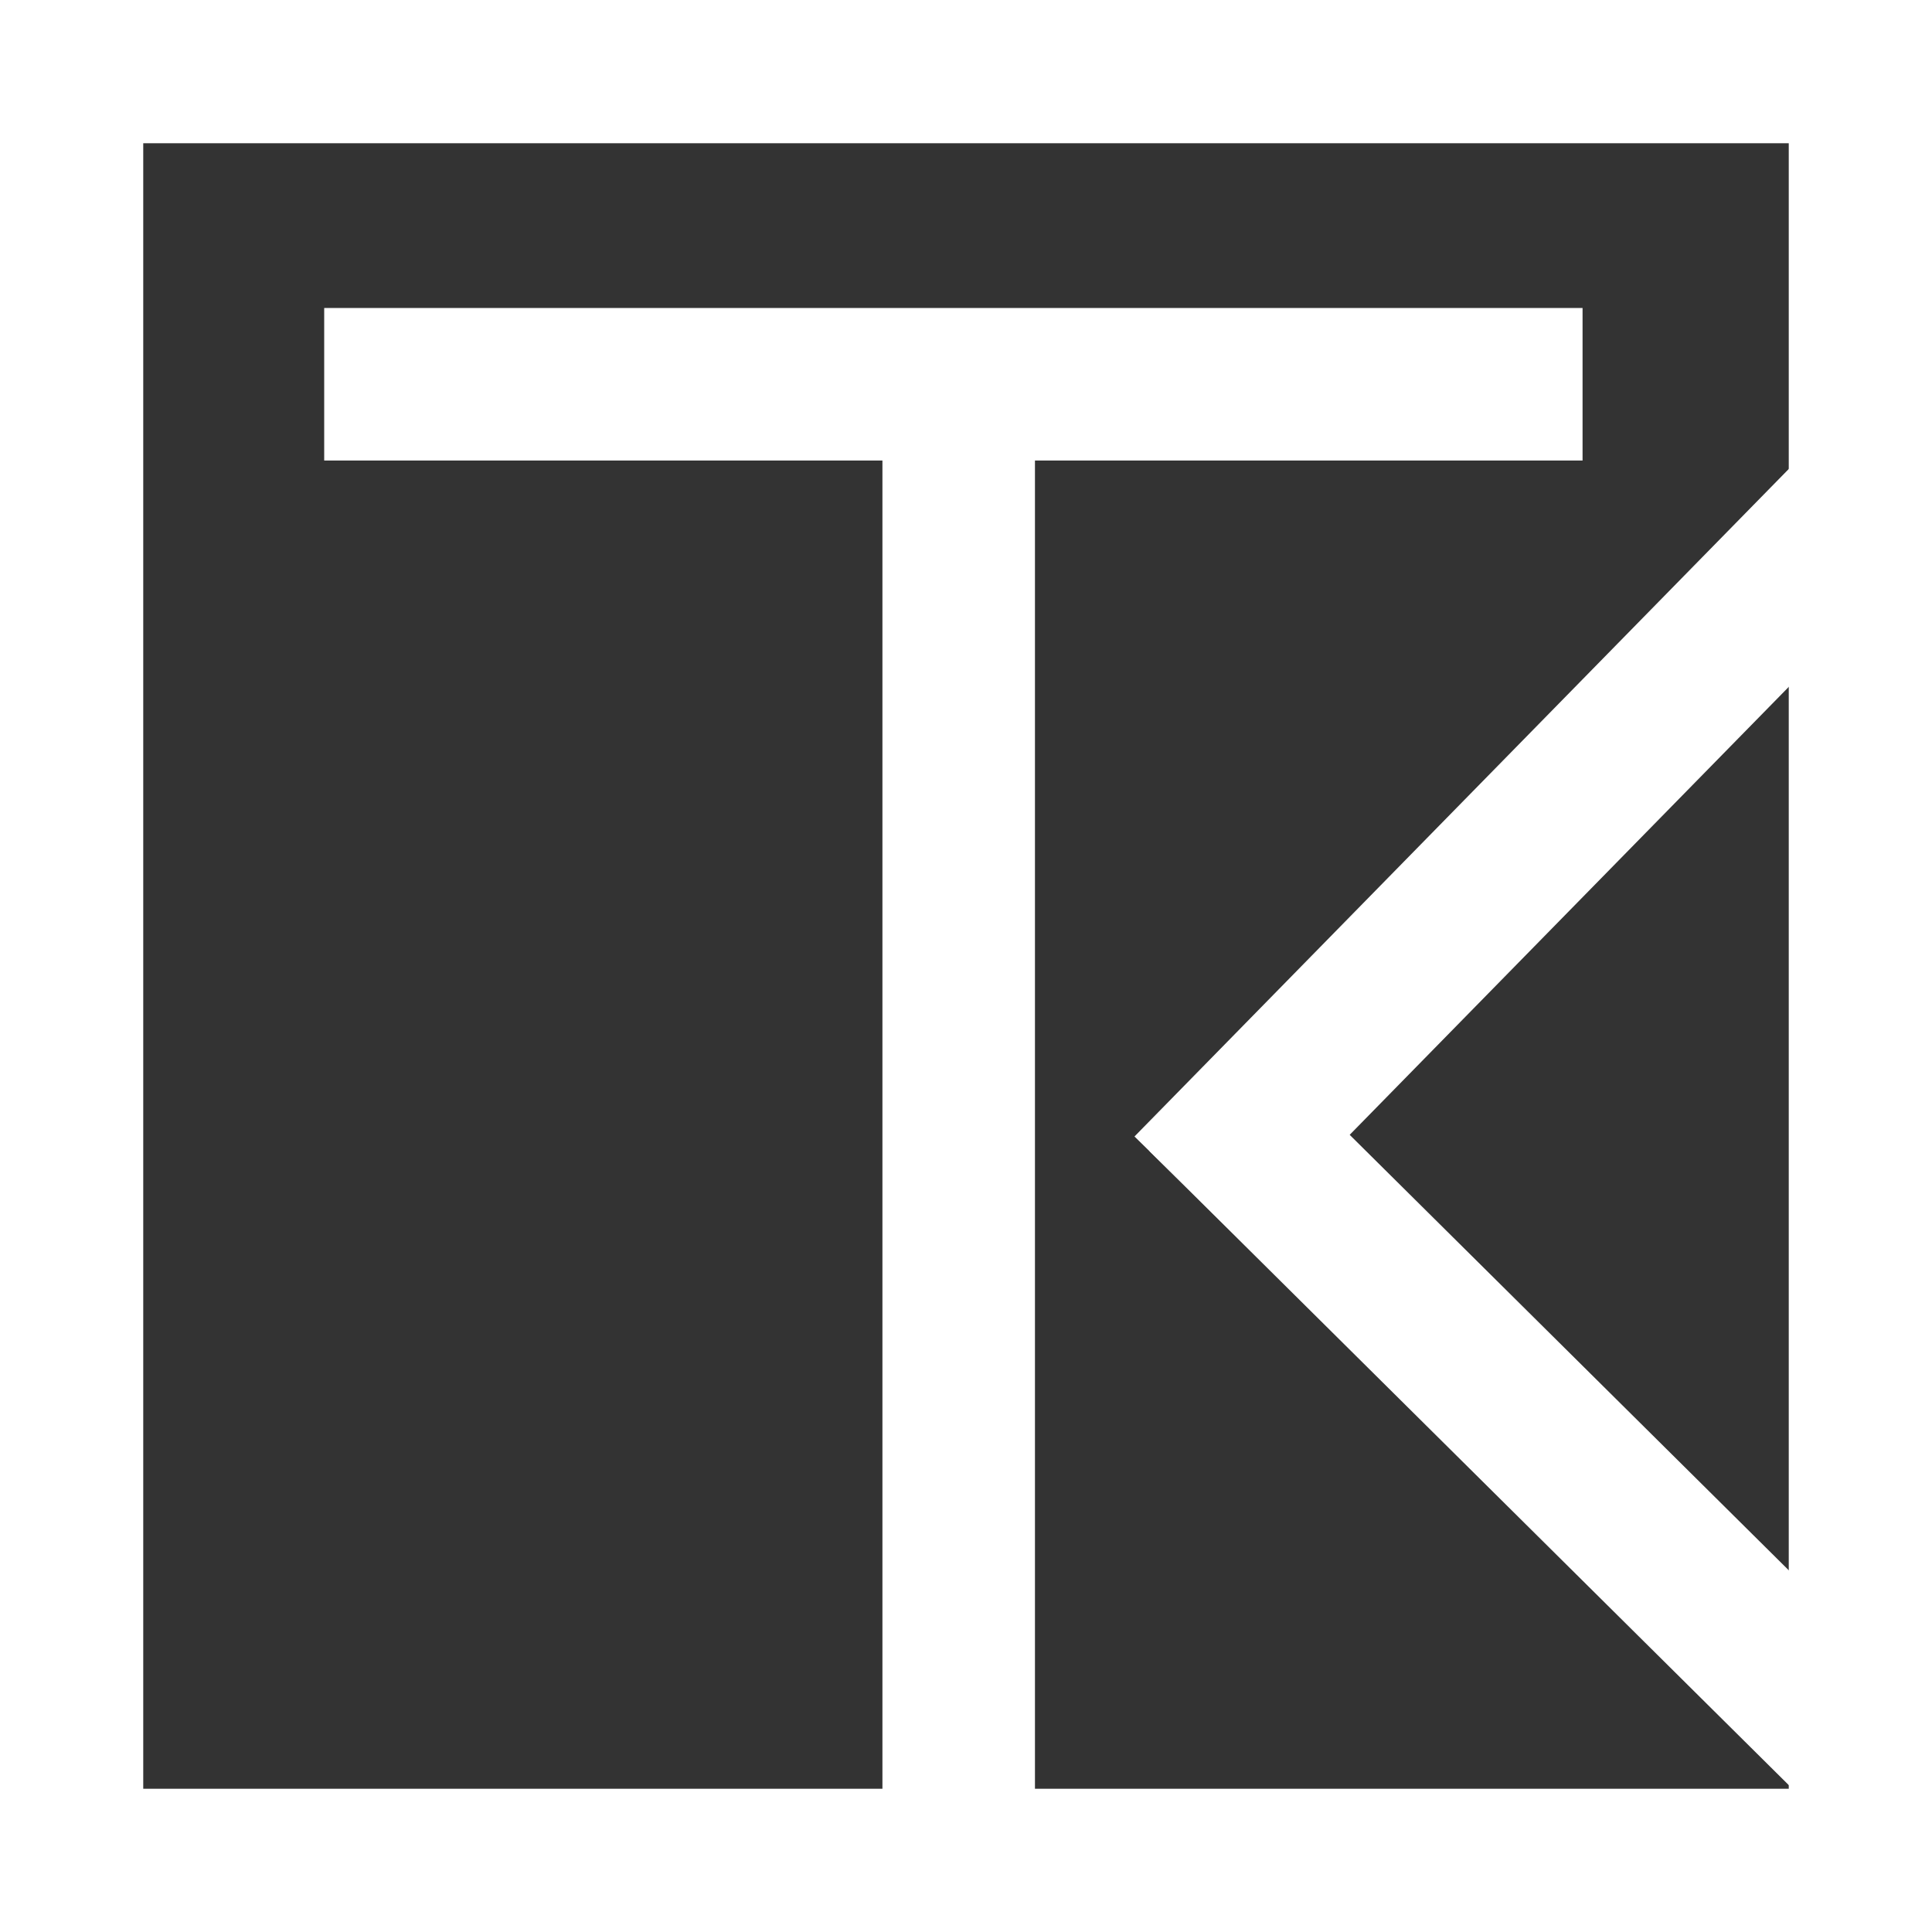
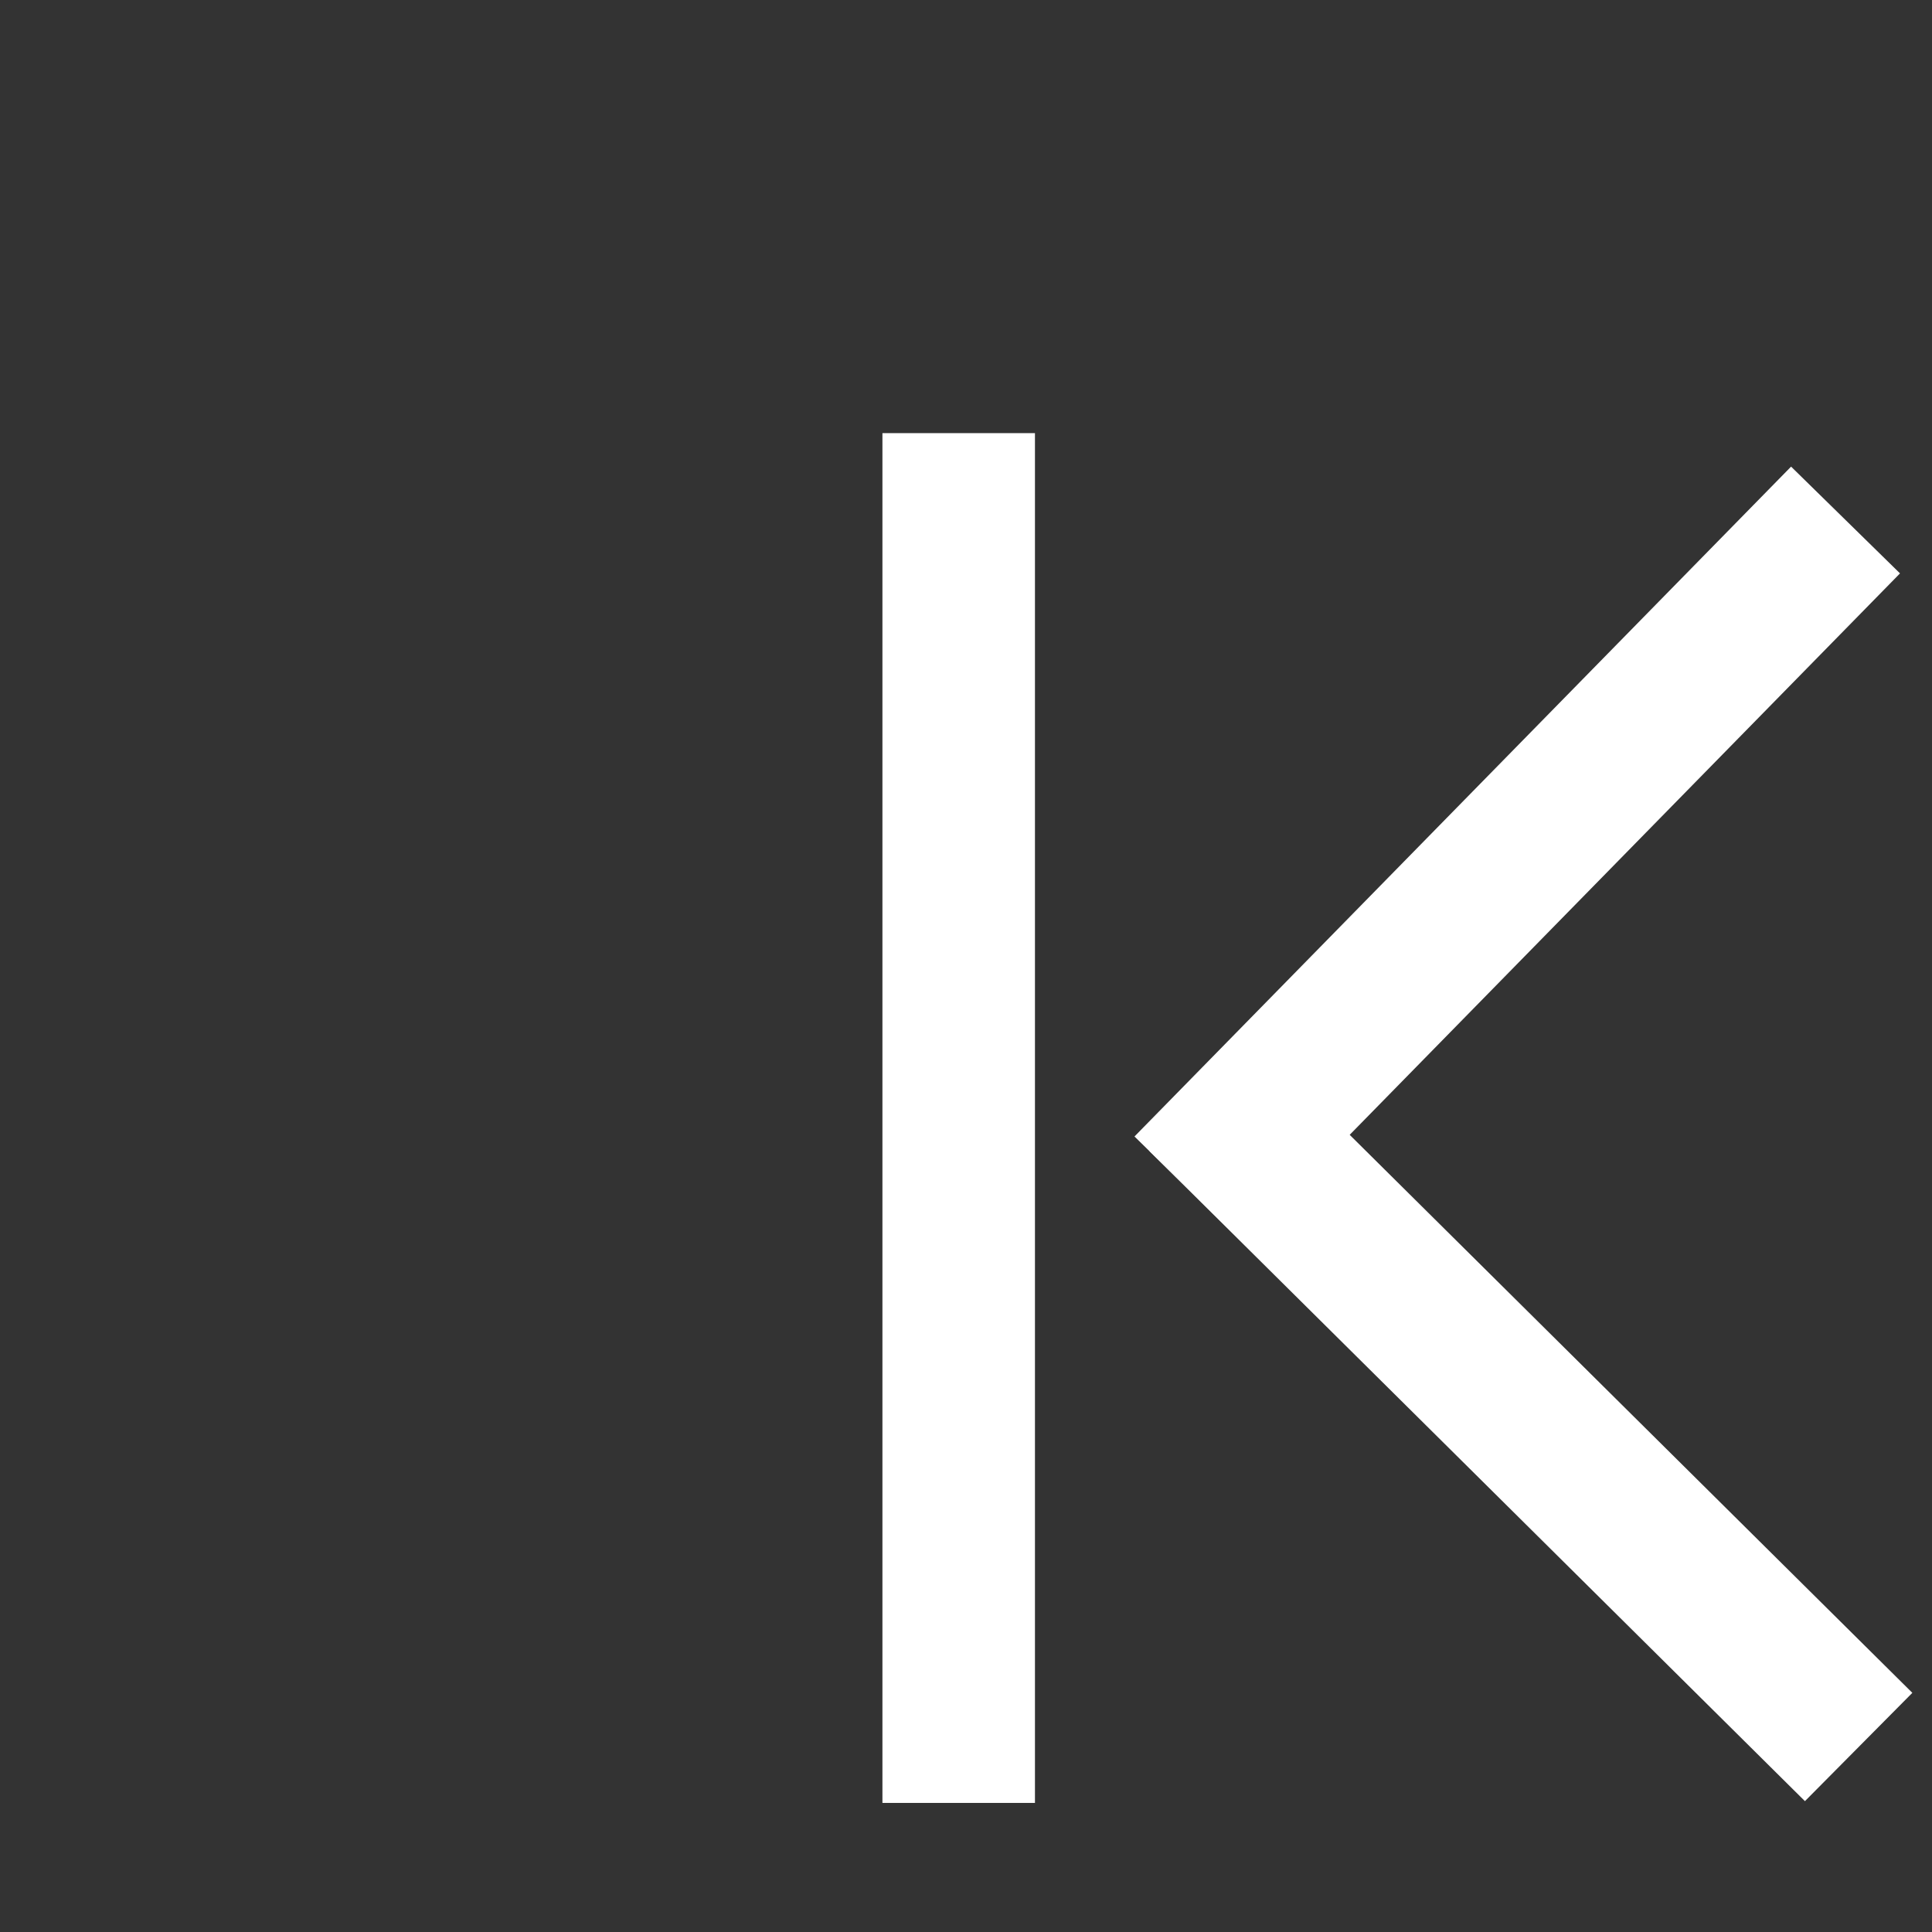
<svg xmlns="http://www.w3.org/2000/svg" xmlns:ns1="http://sodipodi.sourceforge.net/DTD/sodipodi-0.dtd" xmlns:ns2="http://www.inkscape.org/namespaces/inkscape" zoomAndPan="magnify" viewBox="0 0 380 380" preserveAspectRatio="xMidYMid" version="1.0" id="svg5" ns1:docname="logo_dark.svg" ns2:export-filename="logo.png" ns2:export-xdpi="96" ns2:export-ydpi="96" ns2:version="1.3 (0e150ed, 2023-07-21)" width="380" height="380">
  <rect x="0" y="0" width="380" height="380" fill="#333333" stroke="none" />
  <defs id="defs5" />
  <ns1:namedview id="namedview5" pagecolor="#ffffff" bordercolor="#000000" borderopacity="0.25" ns2:showpageshadow="2" ns2:pageopacity="0.0" ns2:pagecheckerboard="0" ns2:deskcolor="#d1d1d1" ns2:zoom="0.80191792" ns2:cx="108.48991" ns2:cy="164.60537" ns2:window-width="1312" ns2:window-height="665" ns2:window-x="66" ns2:window-y="134" ns2:window-maximized="0" ns2:current-layer="svg5" />
-   <path stroke-linecap="butt" fill="none" stroke-linejoin="miter" d="M 63.766,75.578 H 311.269" stroke="#000000" stroke-width="40" stroke-opacity="1" stroke-miterlimit="4" id="path2" style="stroke-width:30;stroke-dasharray:none;stroke:#ffffff;stroke-opacity:1" />
  <path stroke-linecap="butt" fill="none" stroke-linejoin="miter" d="M 236.645,215.75 365.57,343.612" stroke="#000000" stroke-width="40" stroke-opacity="1" stroke-miterlimit="4" id="path3" style="stroke-width:30;stroke-dasharray:none;stroke:#ffffff;stroke-opacity:1" ns1:nodetypes="cc" />
-   <rect style="fill:none;stroke:#ffffff;stroke-width:28.174;stroke-dasharray:none;stroke-opacity:1" id="rect5" width="351.826" height="351.826" x="14.087" y="14.087" />
  <path stroke-linecap="butt" fill="none" stroke-linejoin="miter" d="M 233.85,234.032 362.995,102.279" stroke="#000000" stroke-width="40" stroke-opacity="1" stroke-miterlimit="4" id="path4" style="stroke-width:30;stroke-dasharray:none;stroke:#ffffff;stroke-opacity:1" ns1:nodetypes="cc" />
  <path stroke-linecap="butt" fill="none" stroke-linejoin="miter" d="M 188.563,354.612 V 85.192" stroke="#000000" stroke-width="31.158" stroke-opacity="1" stroke-miterlimit="4" id="path5" style="stroke-width:30;stroke-dasharray:none;stroke:#ffffff;stroke-opacity:1" />
</svg>